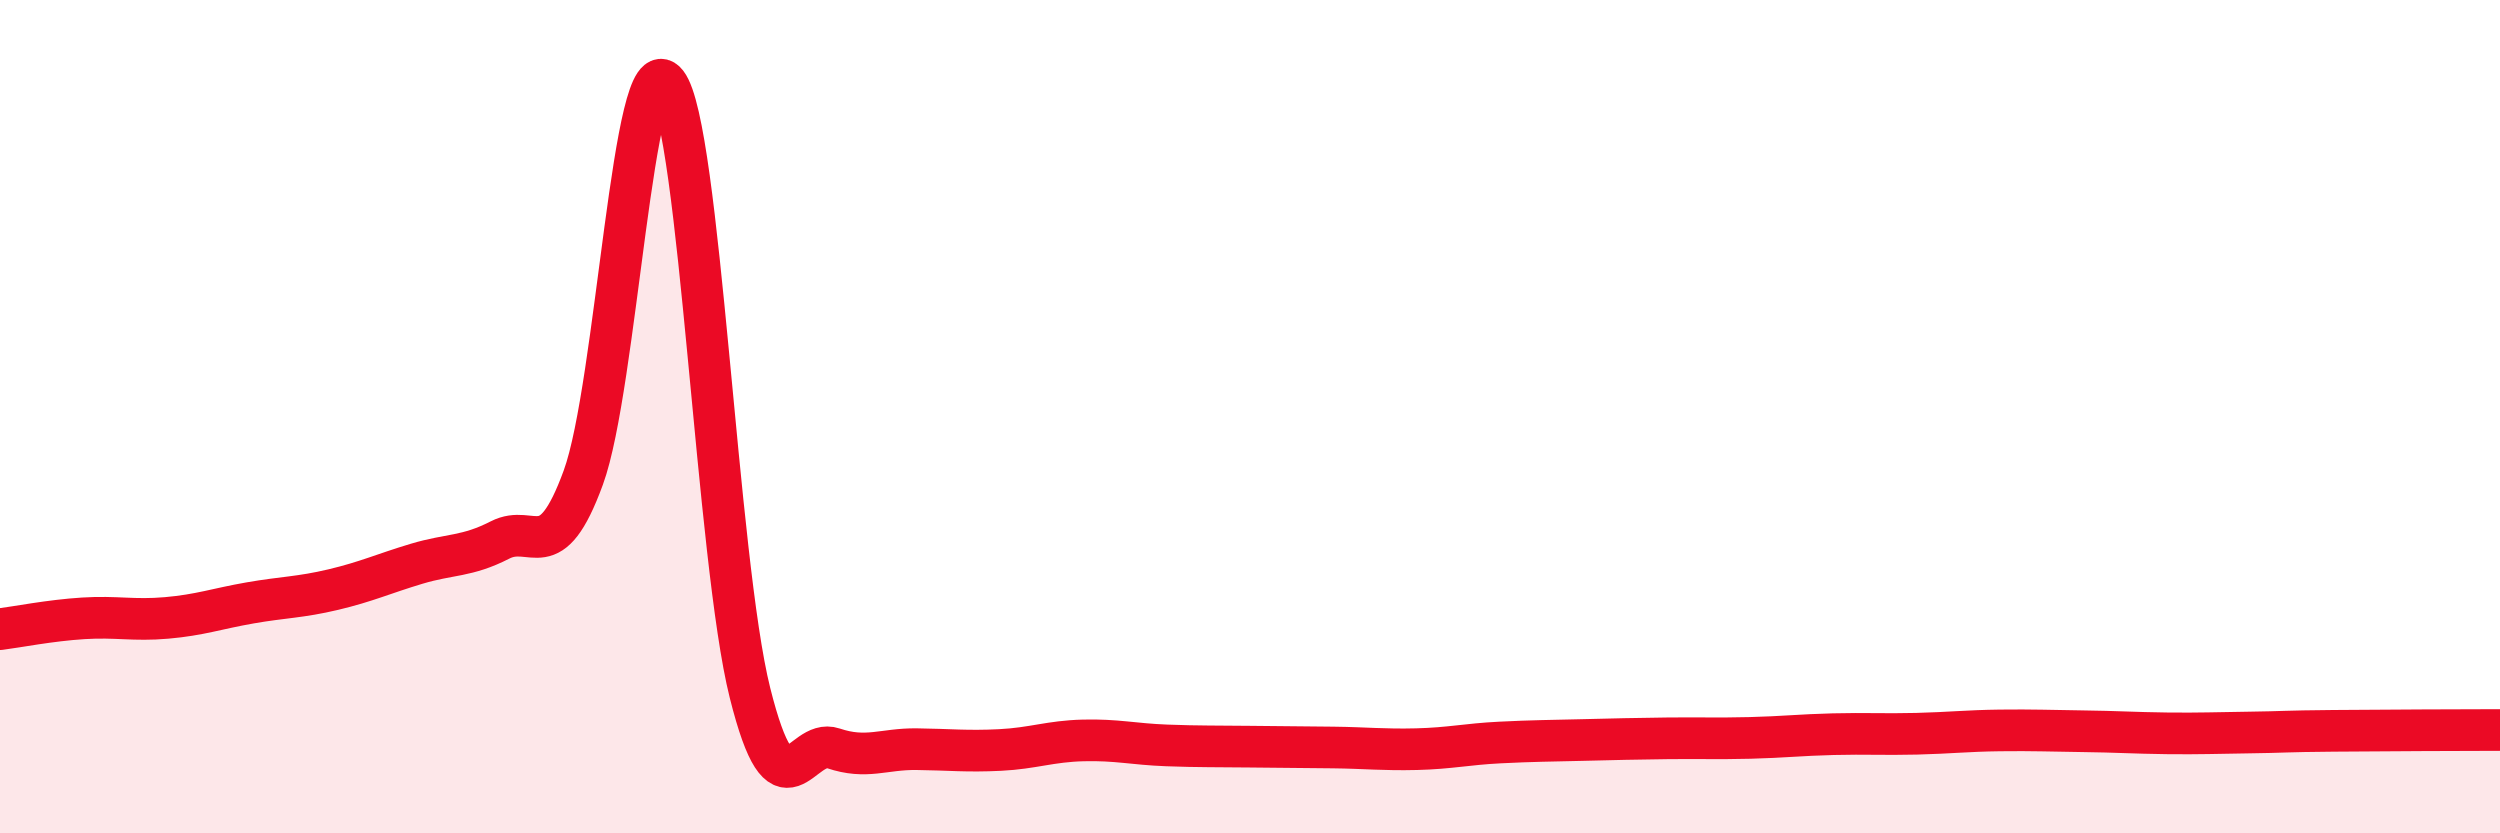
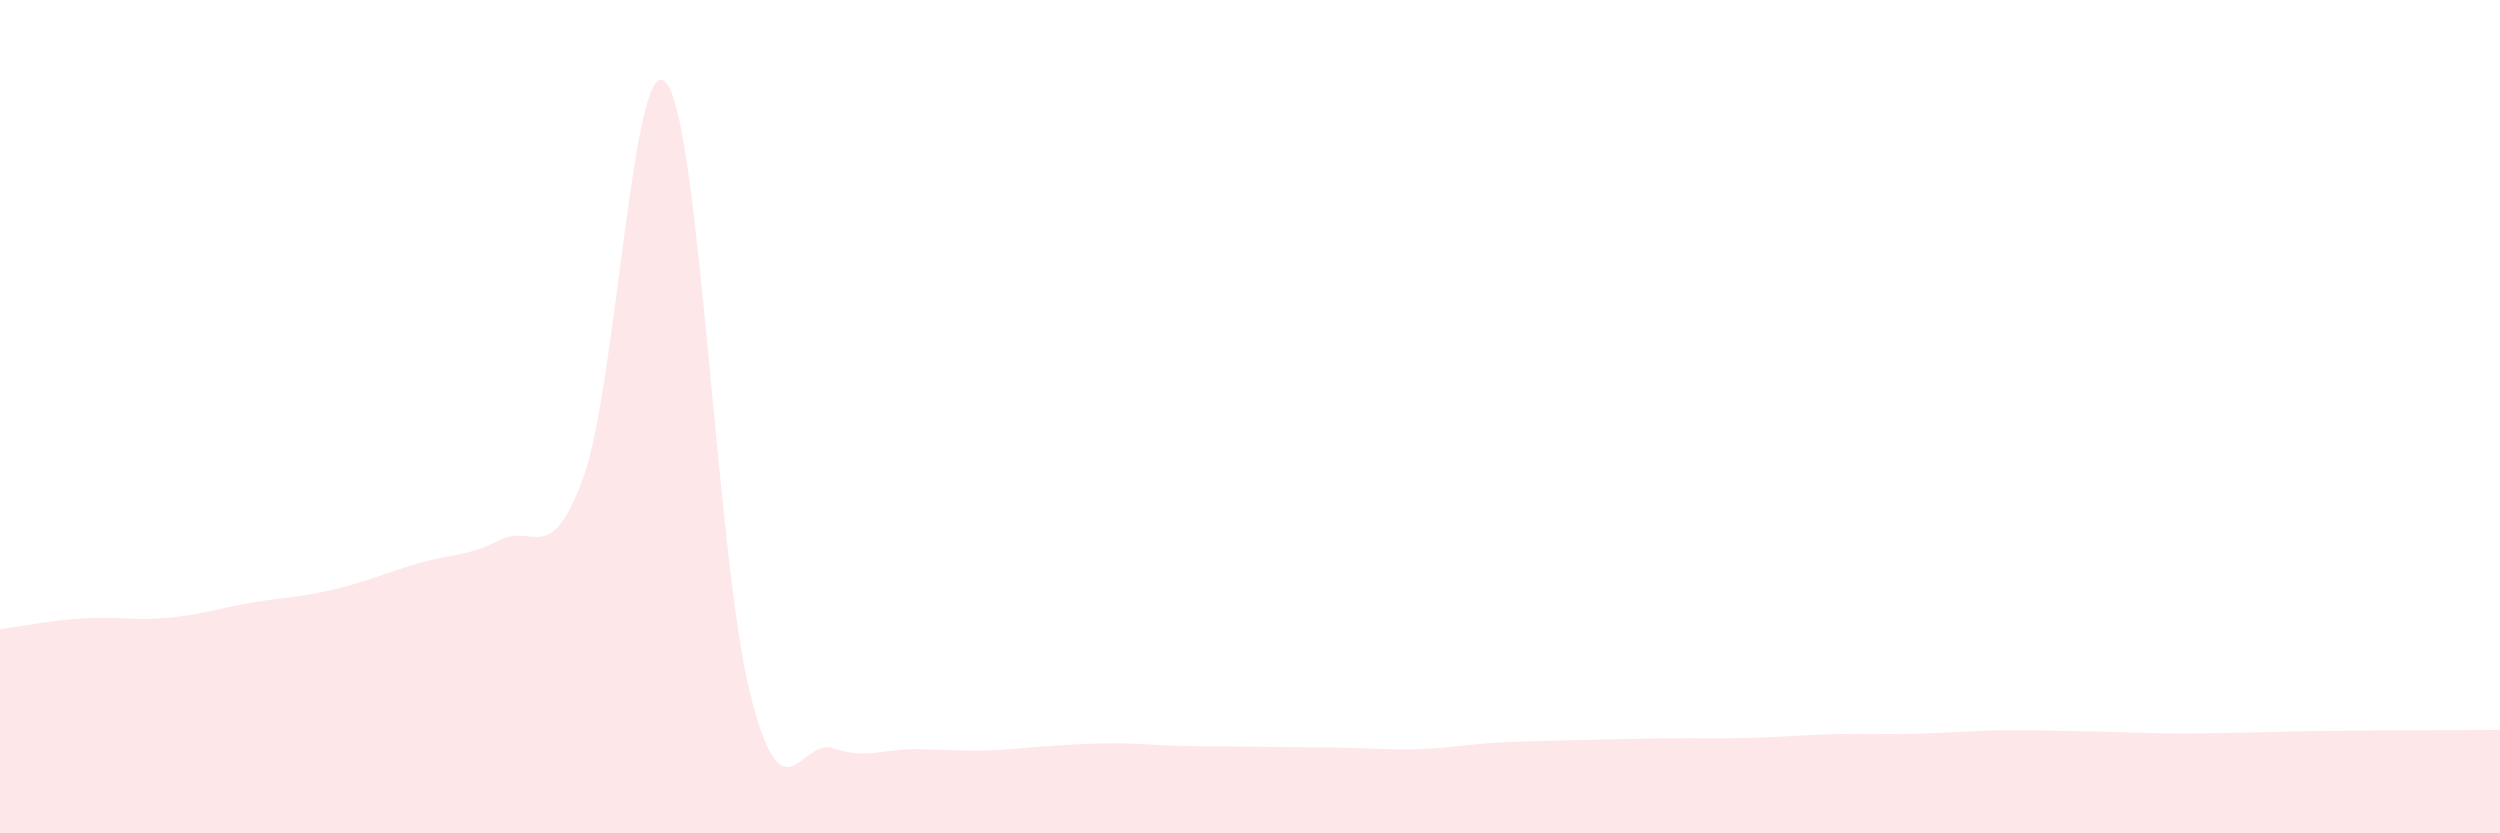
<svg xmlns="http://www.w3.org/2000/svg" width="60" height="20" viewBox="0 0 60 20">
-   <path d="M 0,15.1 C 0.4,15.05 1.2,14.89 2,14.84 C 2.8,14.79 3.2,14.9 4,14.83 C 4.8,14.76 5.2,14.61 6,14.47 C 6.8,14.33 7.2,14.34 8,14.15 C 8.8,13.96 9.2,13.77 10,13.53 C 10.8,13.29 11.2,13.37 12,12.96 C 12.8,12.55 13.2,13.65 14,11.46 C 14.8,9.27 15.2,0.97 16,2 C 16.8,3.03 17.2,13.44 18,16.63 C 18.8,19.82 19.2,17.69 20,17.96 C 20.8,18.23 21.2,17.97 22,17.98 C 22.8,17.99 23.2,18.04 24,18 C 24.8,17.96 25.2,17.79 26,17.77 C 26.8,17.75 27.2,17.86 28,17.89 C 28.8,17.92 29.2,17.91 30,17.92 C 30.8,17.93 31.2,17.93 32,17.94 C 32.8,17.95 33.2,18 34,17.98 C 34.8,17.96 35.2,17.86 36,17.82 C 36.8,17.78 37.2,17.78 38,17.76 C 38.8,17.74 39.2,17.73 40,17.72 C 40.8,17.71 41.2,17.73 42,17.71 C 42.8,17.69 43.2,17.64 44,17.62 C 44.8,17.6 45.2,17.63 46,17.61 C 46.8,17.59 47.2,17.54 48,17.53 C 48.8,17.52 49.2,17.54 50,17.55 C 50.8,17.56 51.2,17.59 52,17.6 C 52.8,17.61 53.2,17.59 54,17.58 C 54.8,17.57 54.8,17.55 56,17.54 C 57.2,17.53 59.2,17.52 60,17.52L60 20L0 20Z" fill="#EB0A25" opacity="0.1" stroke-linecap="round" stroke-linejoin="round" />
-   <path d="M 0,15.1 C 0.4,15.05 1.2,14.89 2,14.84 C 2.8,14.79 3.2,14.9 4,14.83 C 4.8,14.76 5.2,14.61 6,14.47 C 6.8,14.33 7.2,14.34 8,14.15 C 8.8,13.96 9.2,13.77 10,13.53 C 10.8,13.29 11.2,13.37 12,12.96 C 12.8,12.55 13.2,13.65 14,11.46 C 14.8,9.27 15.2,0.97 16,2 C 16.8,3.03 17.2,13.44 18,16.63 C 18.8,19.82 19.2,17.69 20,17.96 C 20.8,18.23 21.2,17.97 22,17.98 C 22.8,17.99 23.2,18.04 24,18 C 24.8,17.96 25.2,17.79 26,17.77 C 26.8,17.75 27.2,17.86 28,17.89 C 28.8,17.92 29.2,17.91 30,17.92 C 30.8,17.93 31.2,17.93 32,17.94 C 32.8,17.95 33.2,18 34,17.98 C 34.8,17.96 35.2,17.86 36,17.82 C 36.8,17.78 37.2,17.78 38,17.76 C 38.8,17.74 39.2,17.73 40,17.72 C 40.8,17.71 41.2,17.73 42,17.71 C 42.8,17.69 43.2,17.64 44,17.62 C 44.8,17.6 45.2,17.63 46,17.61 C 46.8,17.59 47.2,17.54 48,17.53 C 48.8,17.52 49.2,17.54 50,17.55 C 50.8,17.56 51.2,17.59 52,17.6 C 52.8,17.61 53.2,17.59 54,17.58 C 54.8,17.57 54.8,17.55 56,17.54 C 57.2,17.53 59.2,17.52 60,17.52" stroke="#EB0A25" stroke-width="1" fill="none" stroke-linecap="round" stroke-linejoin="round" />
+   <path d="M 0,15.1 C 0.4,15.05 1.2,14.89 2,14.84 C 2.8,14.79 3.2,14.9 4,14.83 C 4.8,14.76 5.2,14.61 6,14.47 C 6.8,14.33 7.2,14.34 8,14.15 C 8.8,13.96 9.2,13.77 10,13.53 C 10.8,13.29 11.2,13.37 12,12.96 C 12.8,12.55 13.2,13.65 14,11.46 C 14.8,9.27 15.2,0.97 16,2 C 16.8,3.03 17.2,13.44 18,16.63 C 18.8,19.82 19.2,17.69 20,17.96 C 20.8,18.23 21.2,17.97 22,17.98 C 22.8,17.99 23.2,18.04 24,18 C 26.8,17.75 27.2,17.86 28,17.89 C 28.8,17.92 29.2,17.91 30,17.92 C 30.8,17.93 31.2,17.93 32,17.94 C 32.8,17.95 33.2,18 34,17.98 C 34.8,17.96 35.2,17.86 36,17.82 C 36.8,17.78 37.2,17.78 38,17.76 C 38.8,17.74 39.2,17.73 40,17.72 C 40.8,17.71 41.2,17.73 42,17.71 C 42.8,17.69 43.2,17.64 44,17.62 C 44.8,17.6 45.2,17.63 46,17.61 C 46.8,17.59 47.2,17.54 48,17.53 C 48.8,17.52 49.2,17.54 50,17.55 C 50.8,17.56 51.2,17.59 52,17.6 C 52.8,17.61 53.2,17.59 54,17.58 C 54.8,17.57 54.8,17.55 56,17.54 C 57.2,17.53 59.2,17.52 60,17.52L60 20L0 20Z" fill="#EB0A25" opacity="0.1" stroke-linecap="round" stroke-linejoin="round" />
</svg>